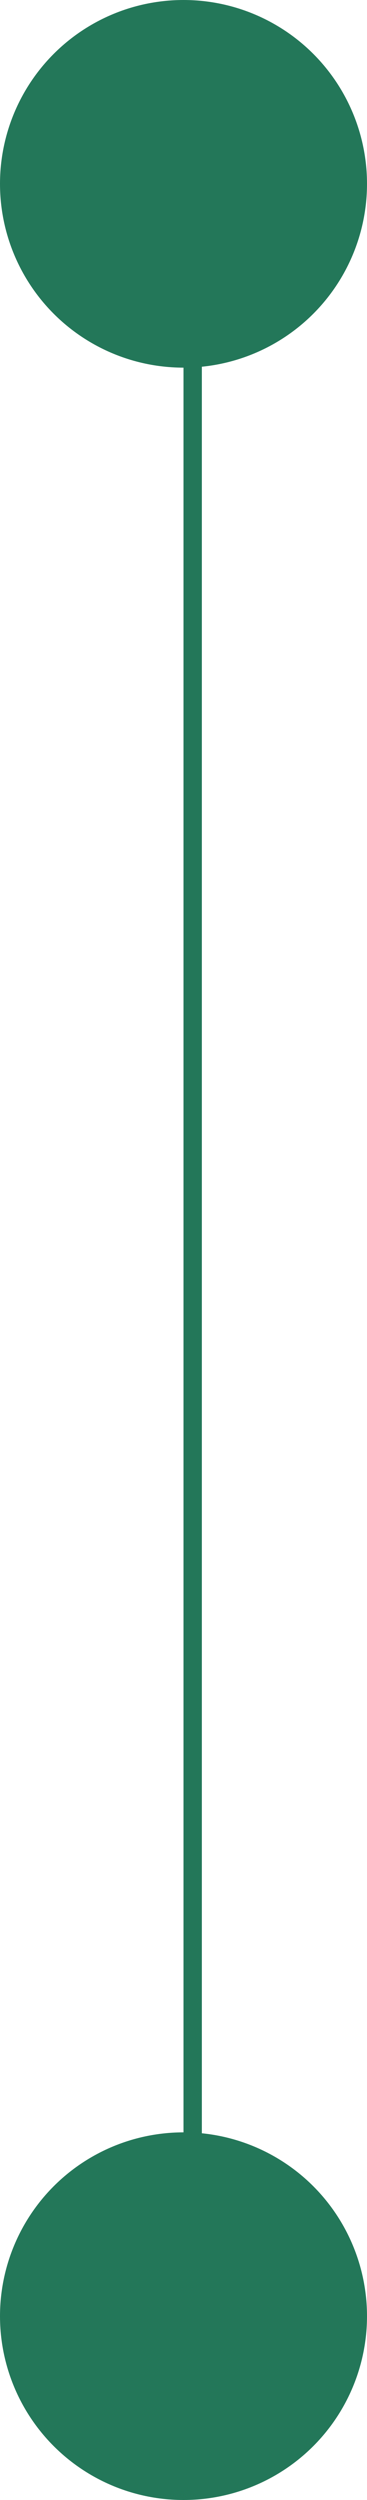
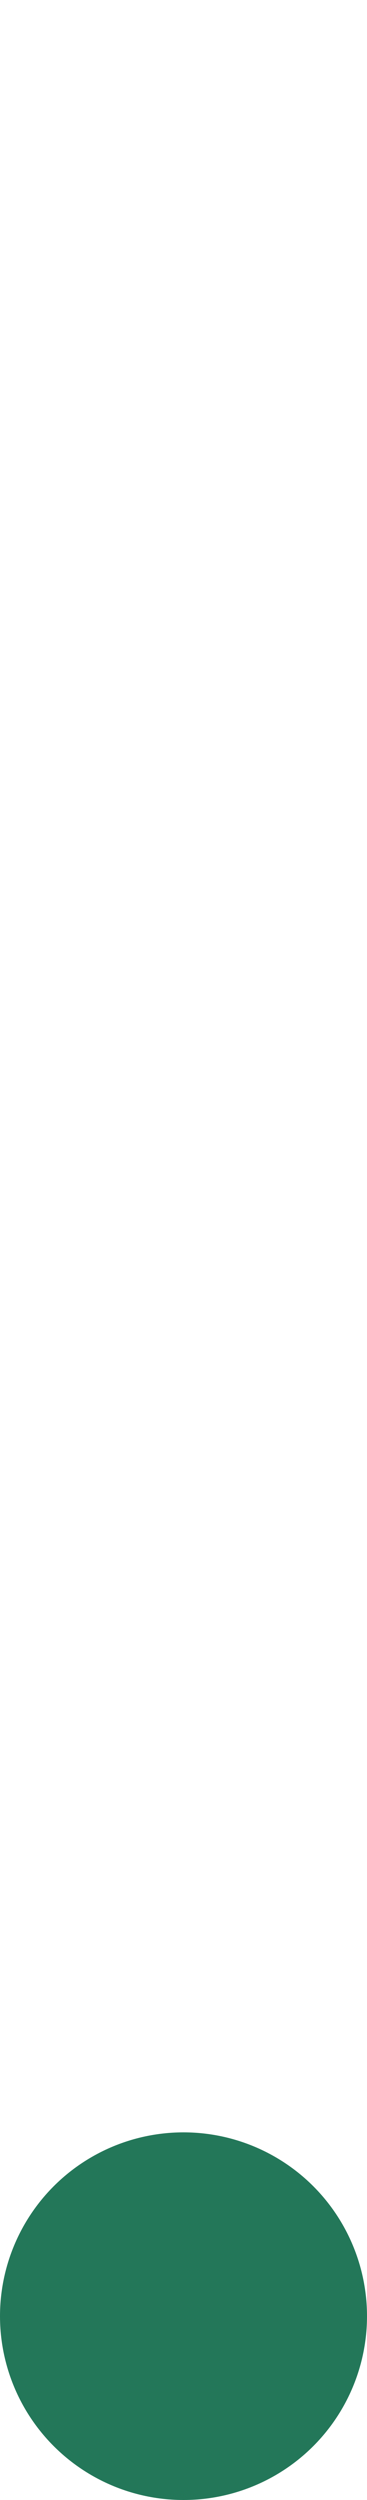
<svg xmlns="http://www.w3.org/2000/svg" width="20" height="136" viewBox="0 0 20 136" fill="none">
-   <circle cx="10" cy="10" r="10" fill="#237759" />
  <circle cx="10" cy="126" r="10" fill="#237759" />
-   <line x1="10.5" y1="9" x2="10.5" y2="126" stroke="#237759" />
</svg>